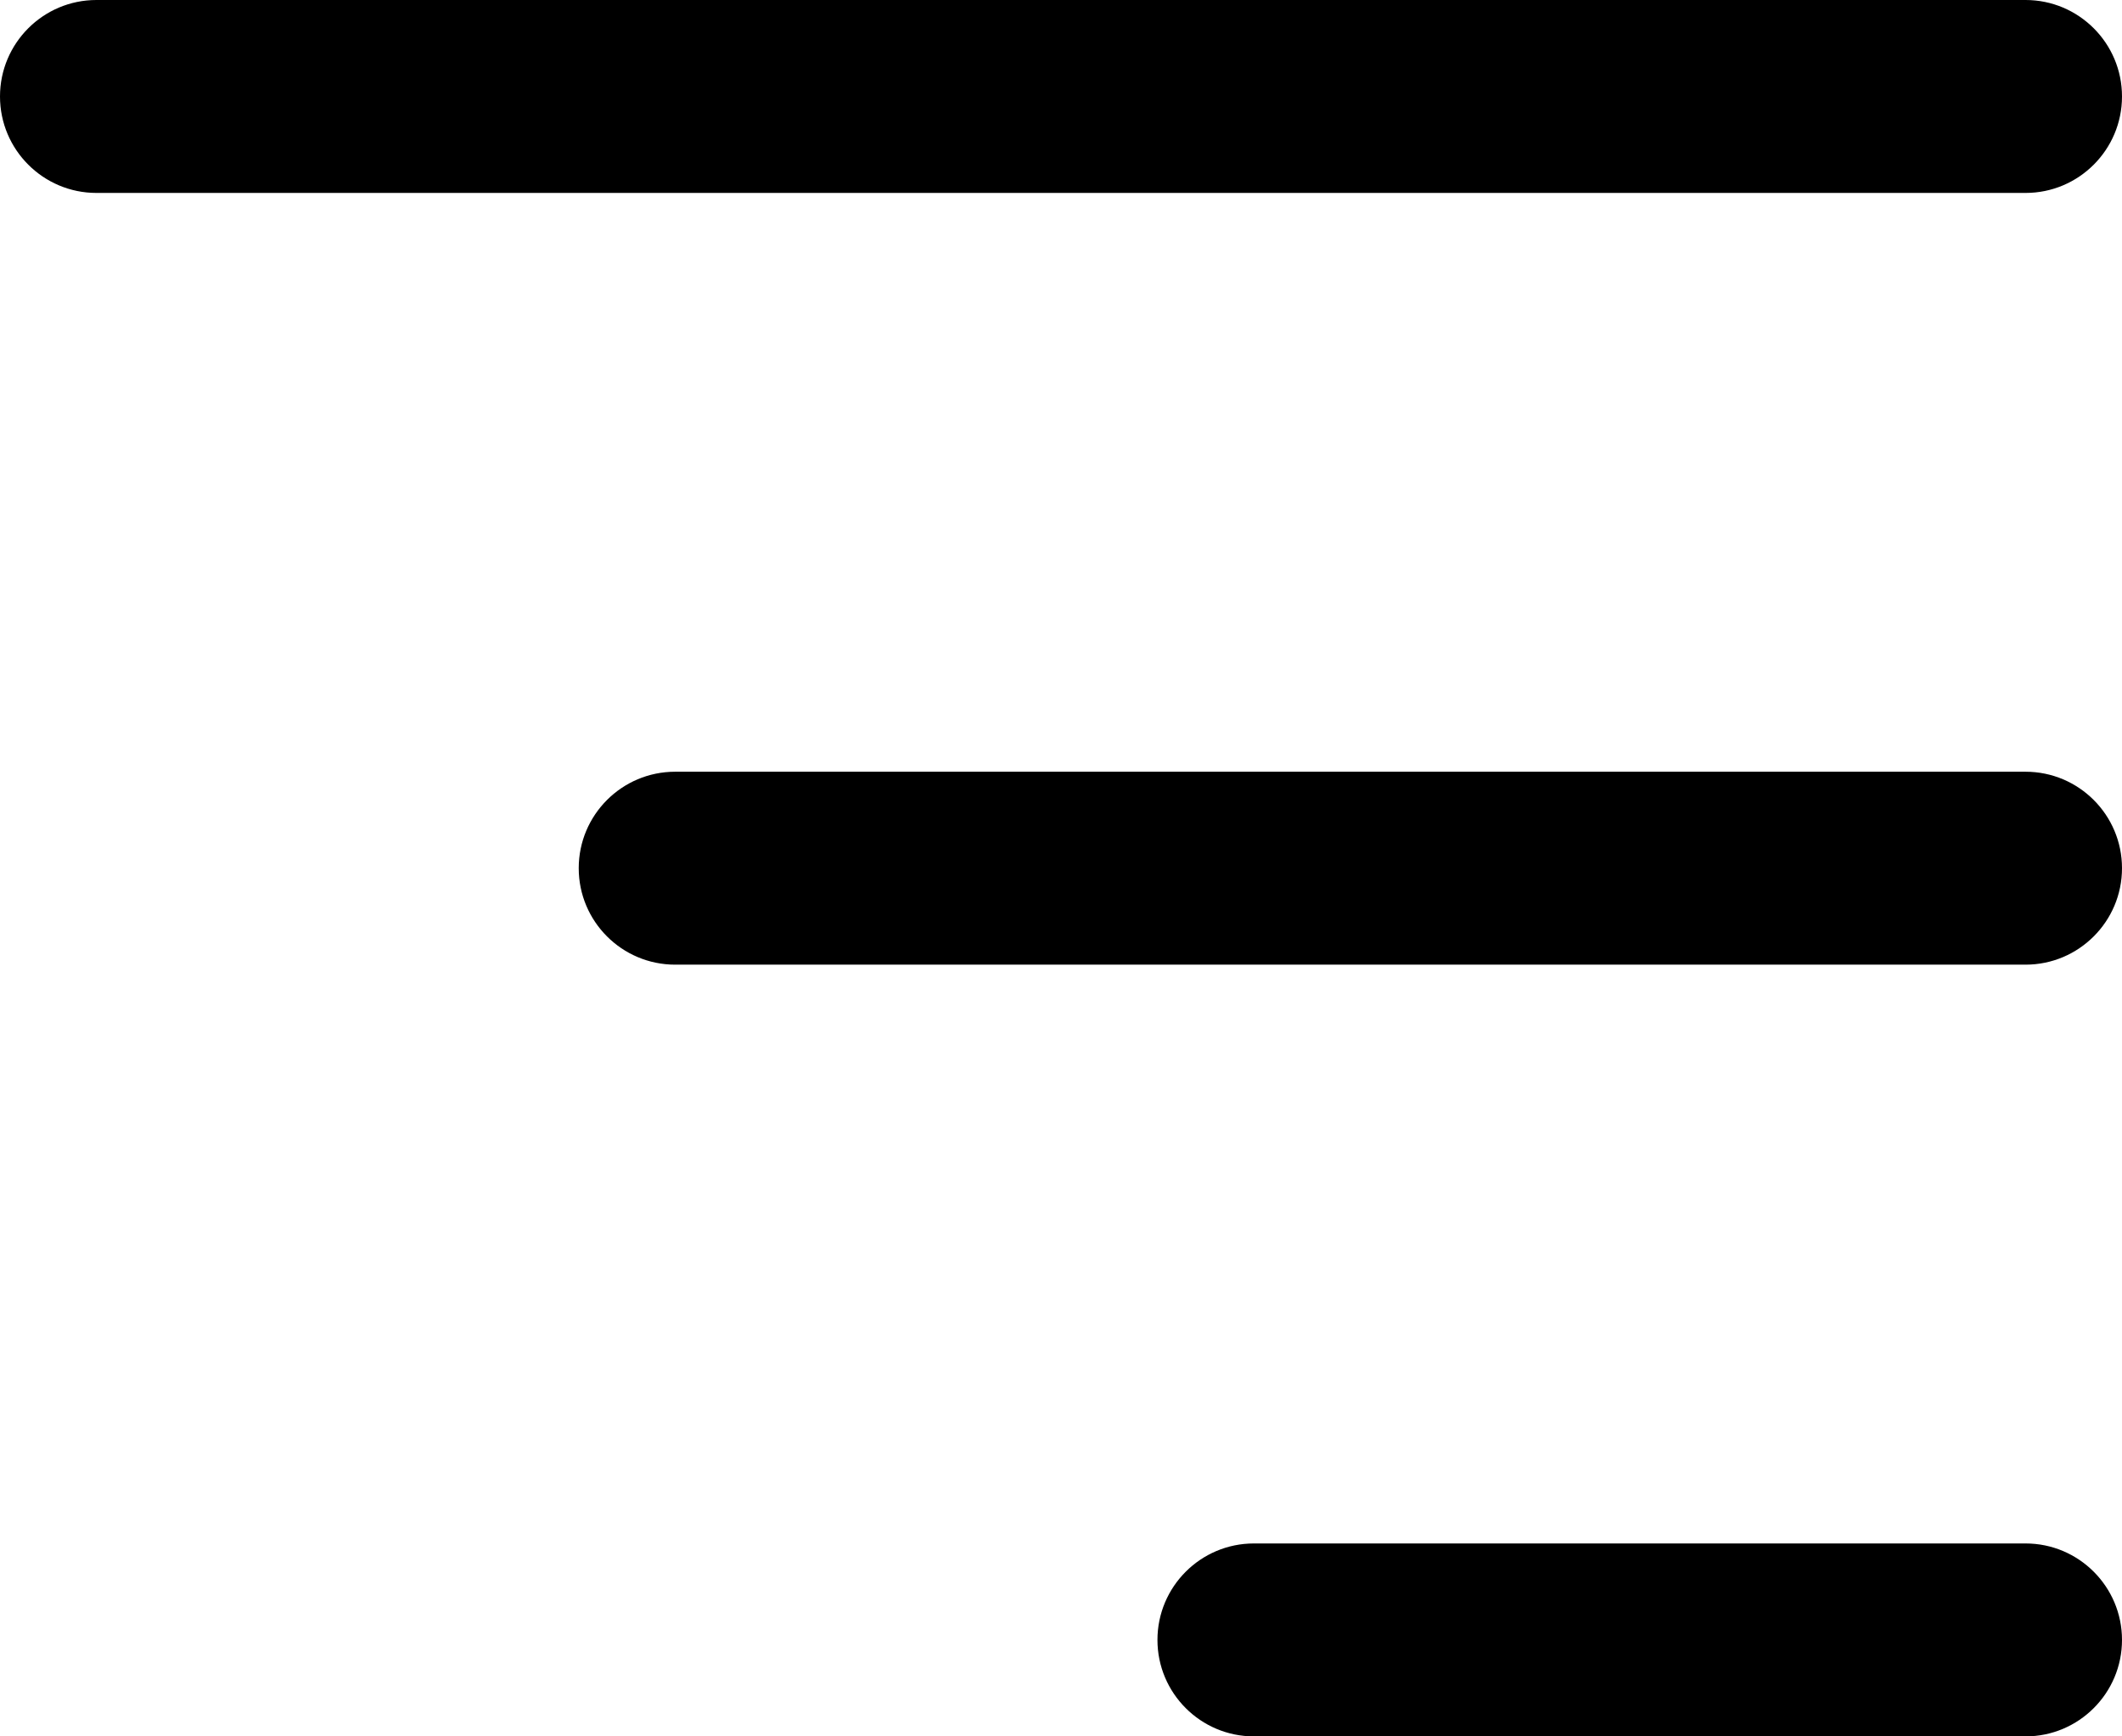
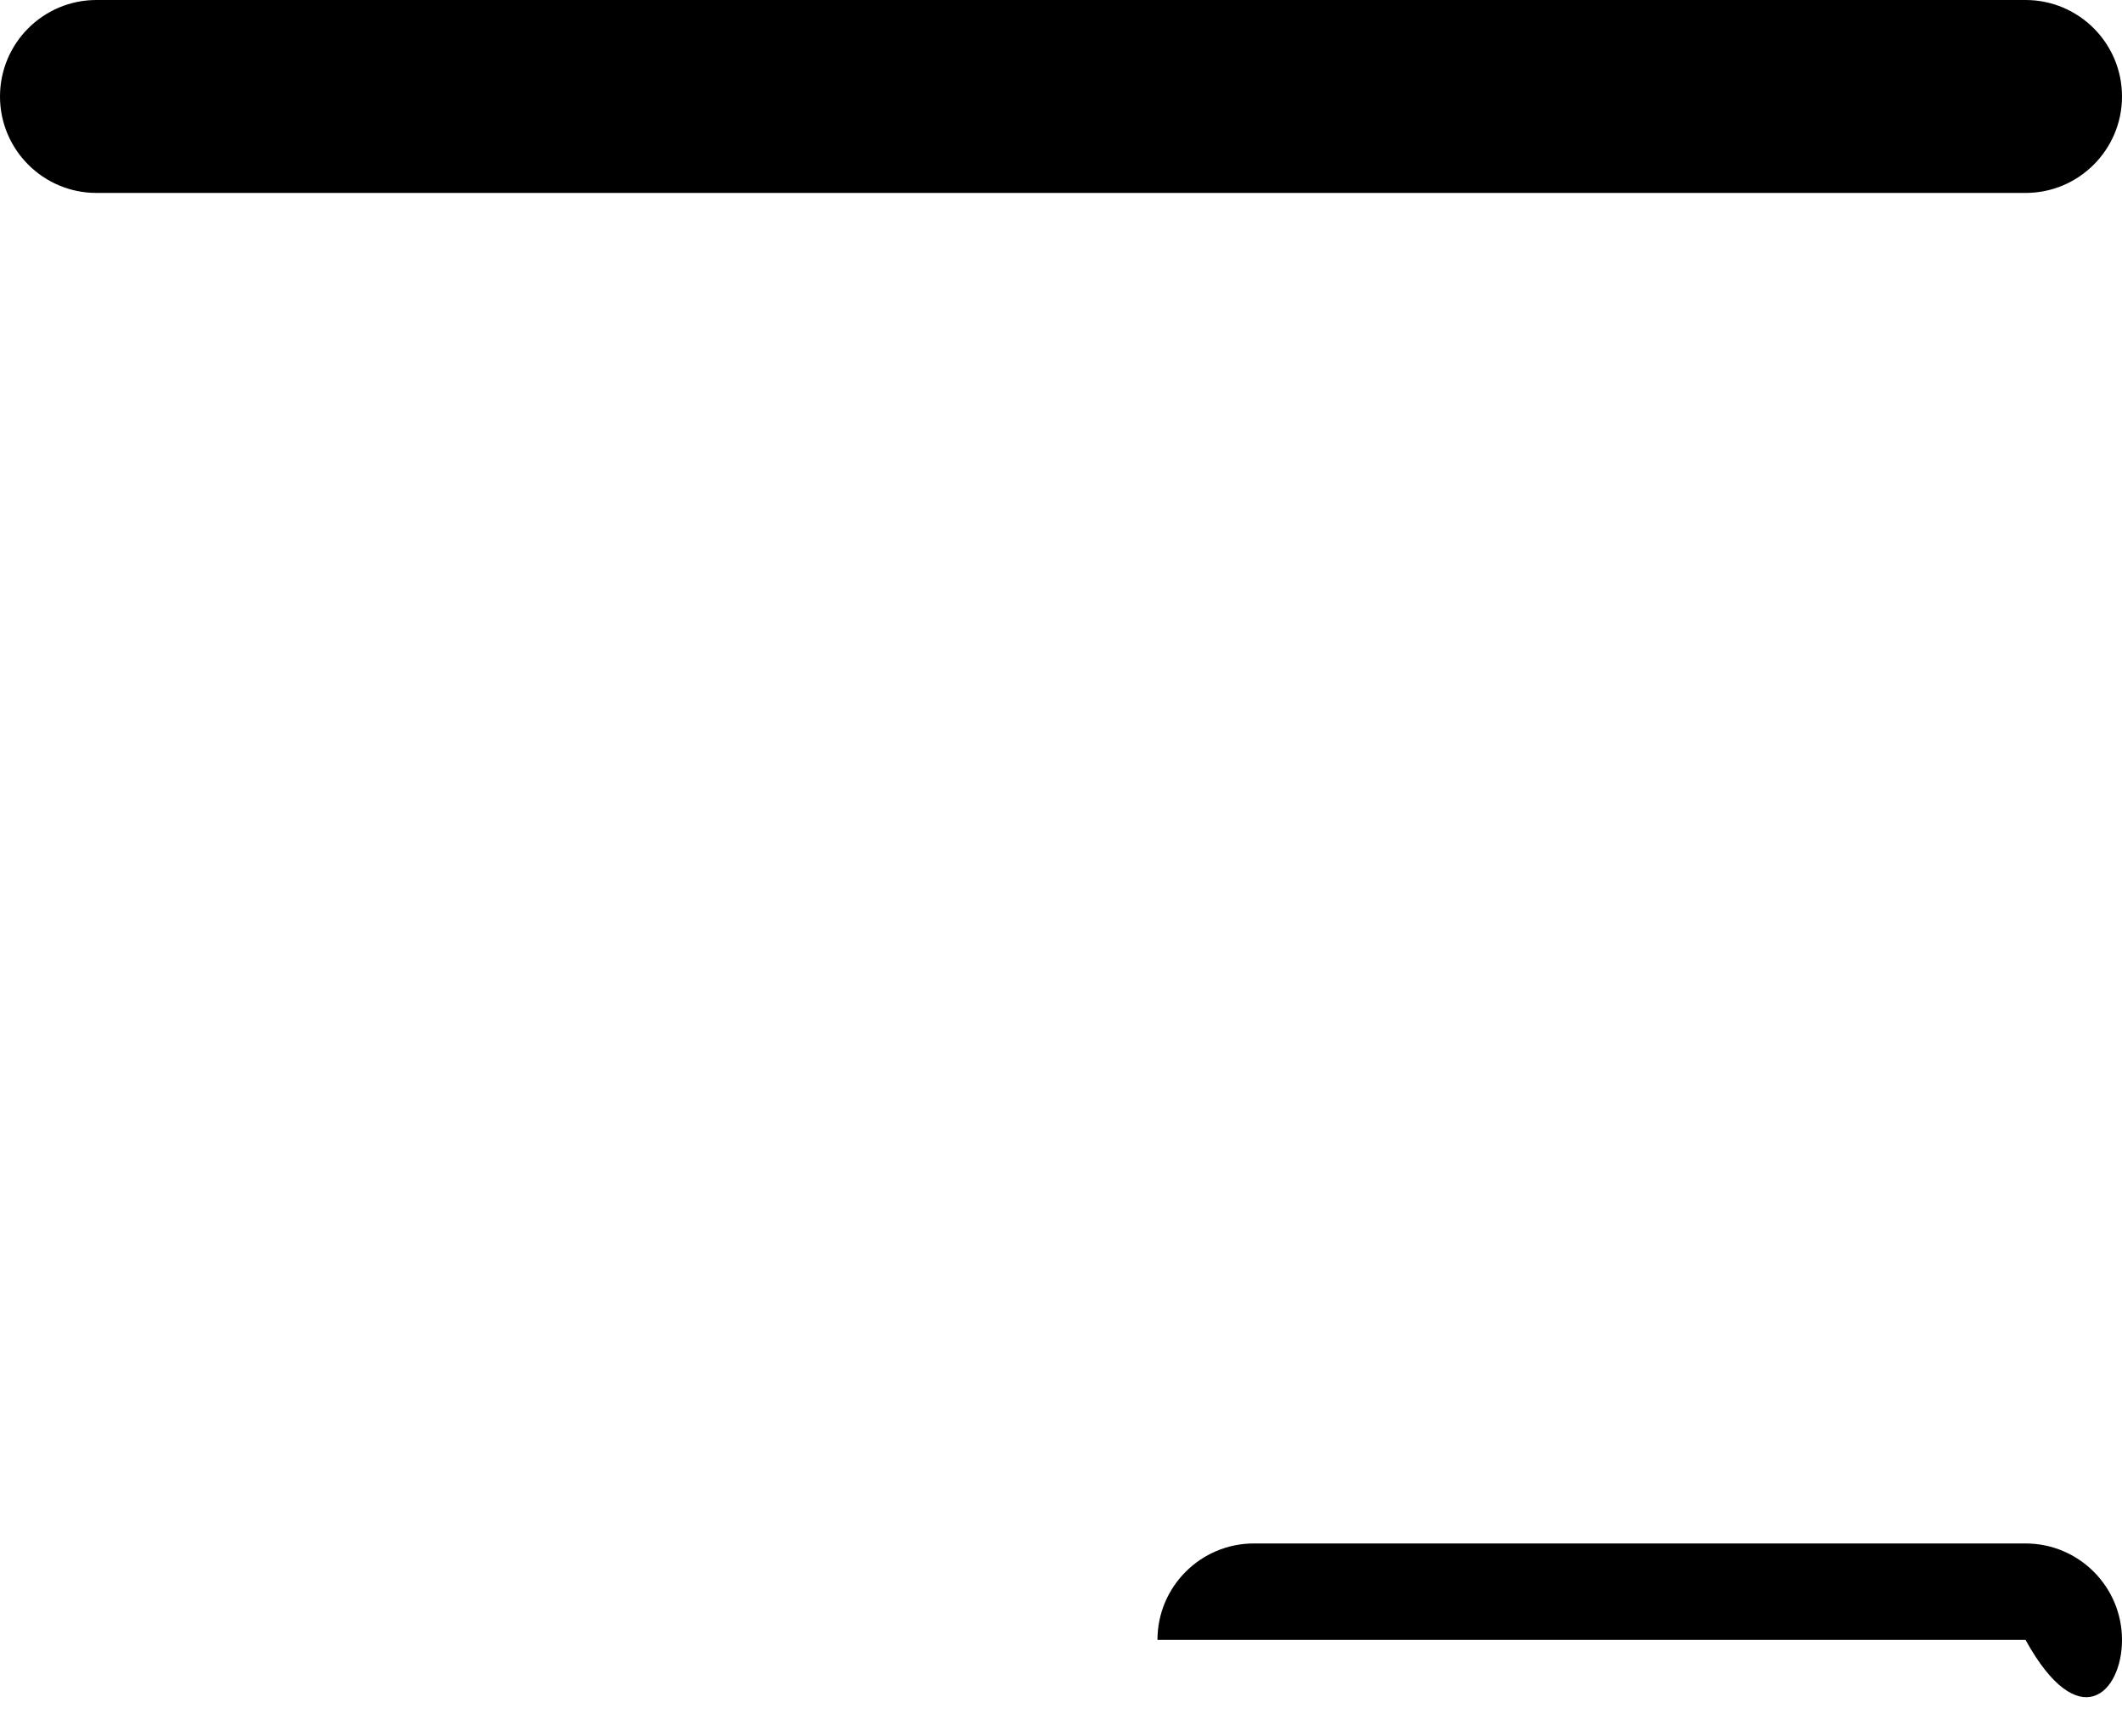
<svg xmlns="http://www.w3.org/2000/svg" viewBox="0 0 11 9" fill="none">
  <path fill-rule="evenodd" clip-rule="evenodd" d="M0 0.5C0 0.776 0.224 1 0.5 1H10.5C10.776 1 11 0.776 11 0.5C11 0.224 10.776 0 10.5 0H0.5C0.224 0 0 0.224 0 0.5Z" fill="currentColor" />
-   <path fill-rule="evenodd" clip-rule="evenodd" d="M3 4.5C3 4.776 3.224 5 3.5 5H10.5C10.776 5 11 4.776 11 4.5C11 4.224 10.776 4 10.5 4H3.5C3.224 4 3 4.224 3 4.5Z" fill="currentColor" />
-   <path fill-rule="evenodd" clip-rule="evenodd" d="M6 8.5C6 8.776 6.224 9 6.5 9H10.5C10.776 9 11 8.776 11 8.5C11 8.224 10.776 8 10.5 8H6.5C6.224 8 6 8.224 6 8.5Z" fill="currentColor" />
+   <path fill-rule="evenodd" clip-rule="evenodd" d="M6 8.5H10.5C10.776 9 11 8.776 11 8.5C11 8.224 10.776 8 10.5 8H6.5C6.224 8 6 8.224 6 8.5Z" fill="currentColor" />
</svg>